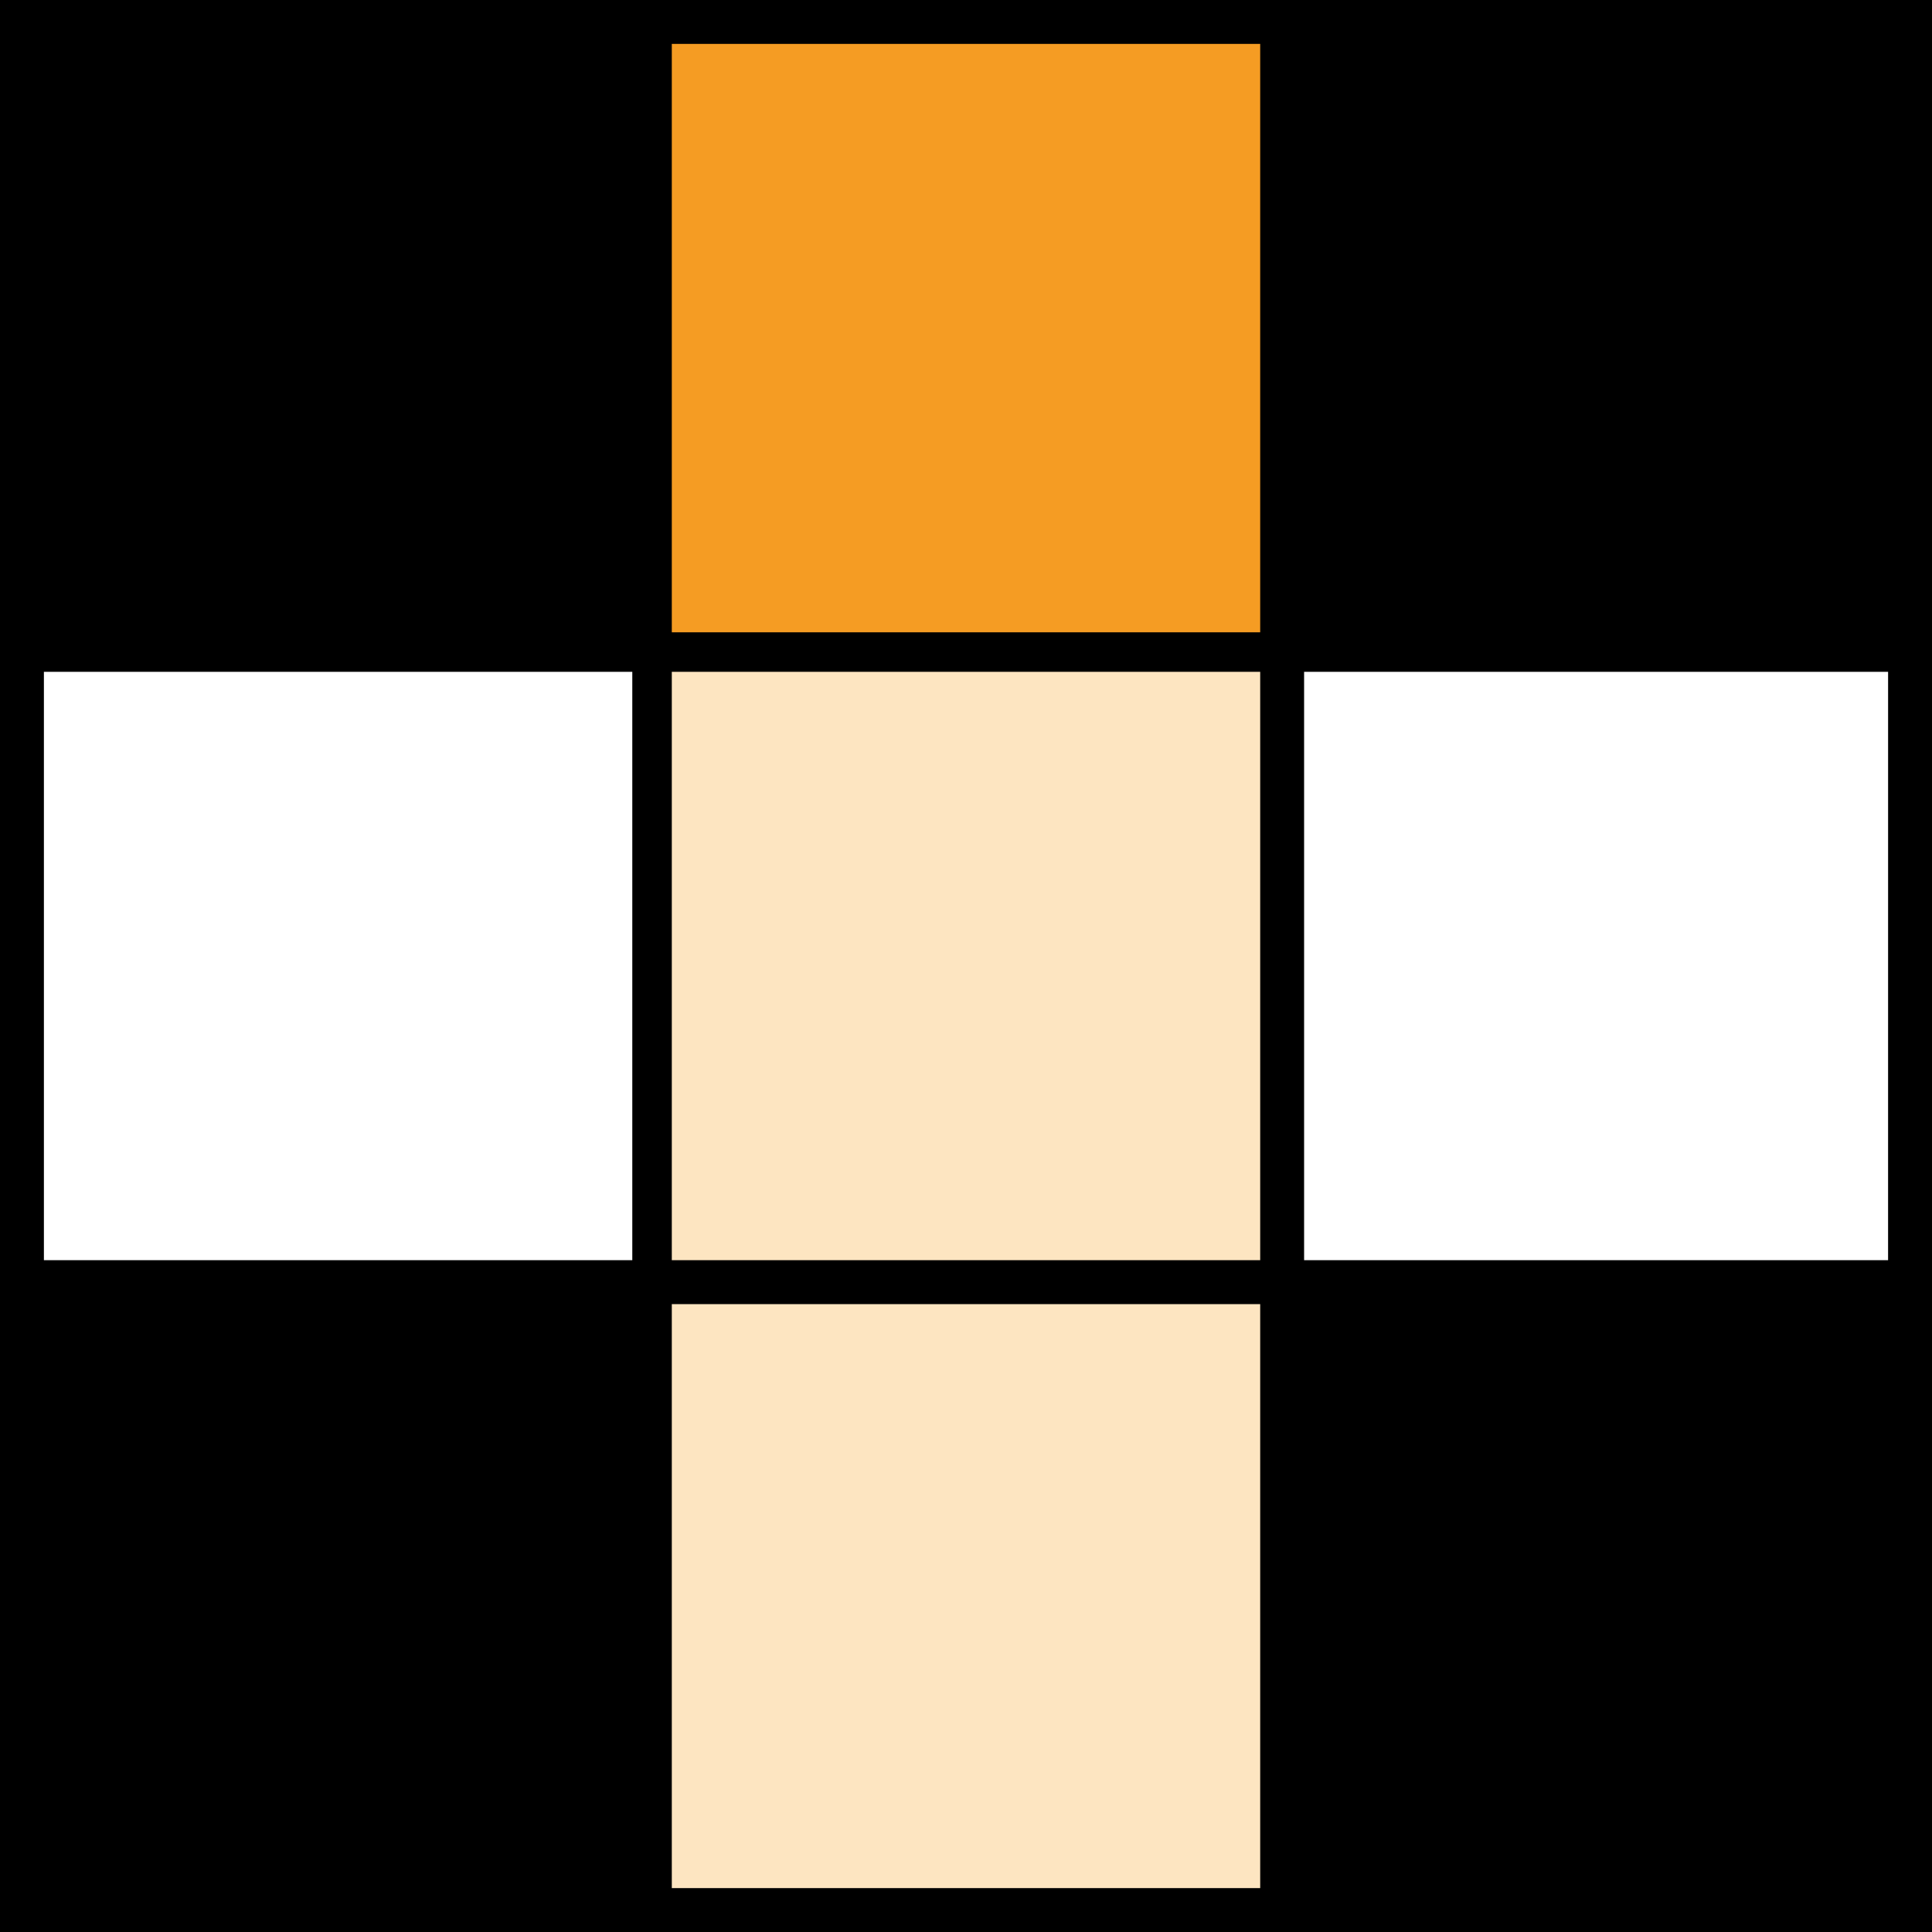
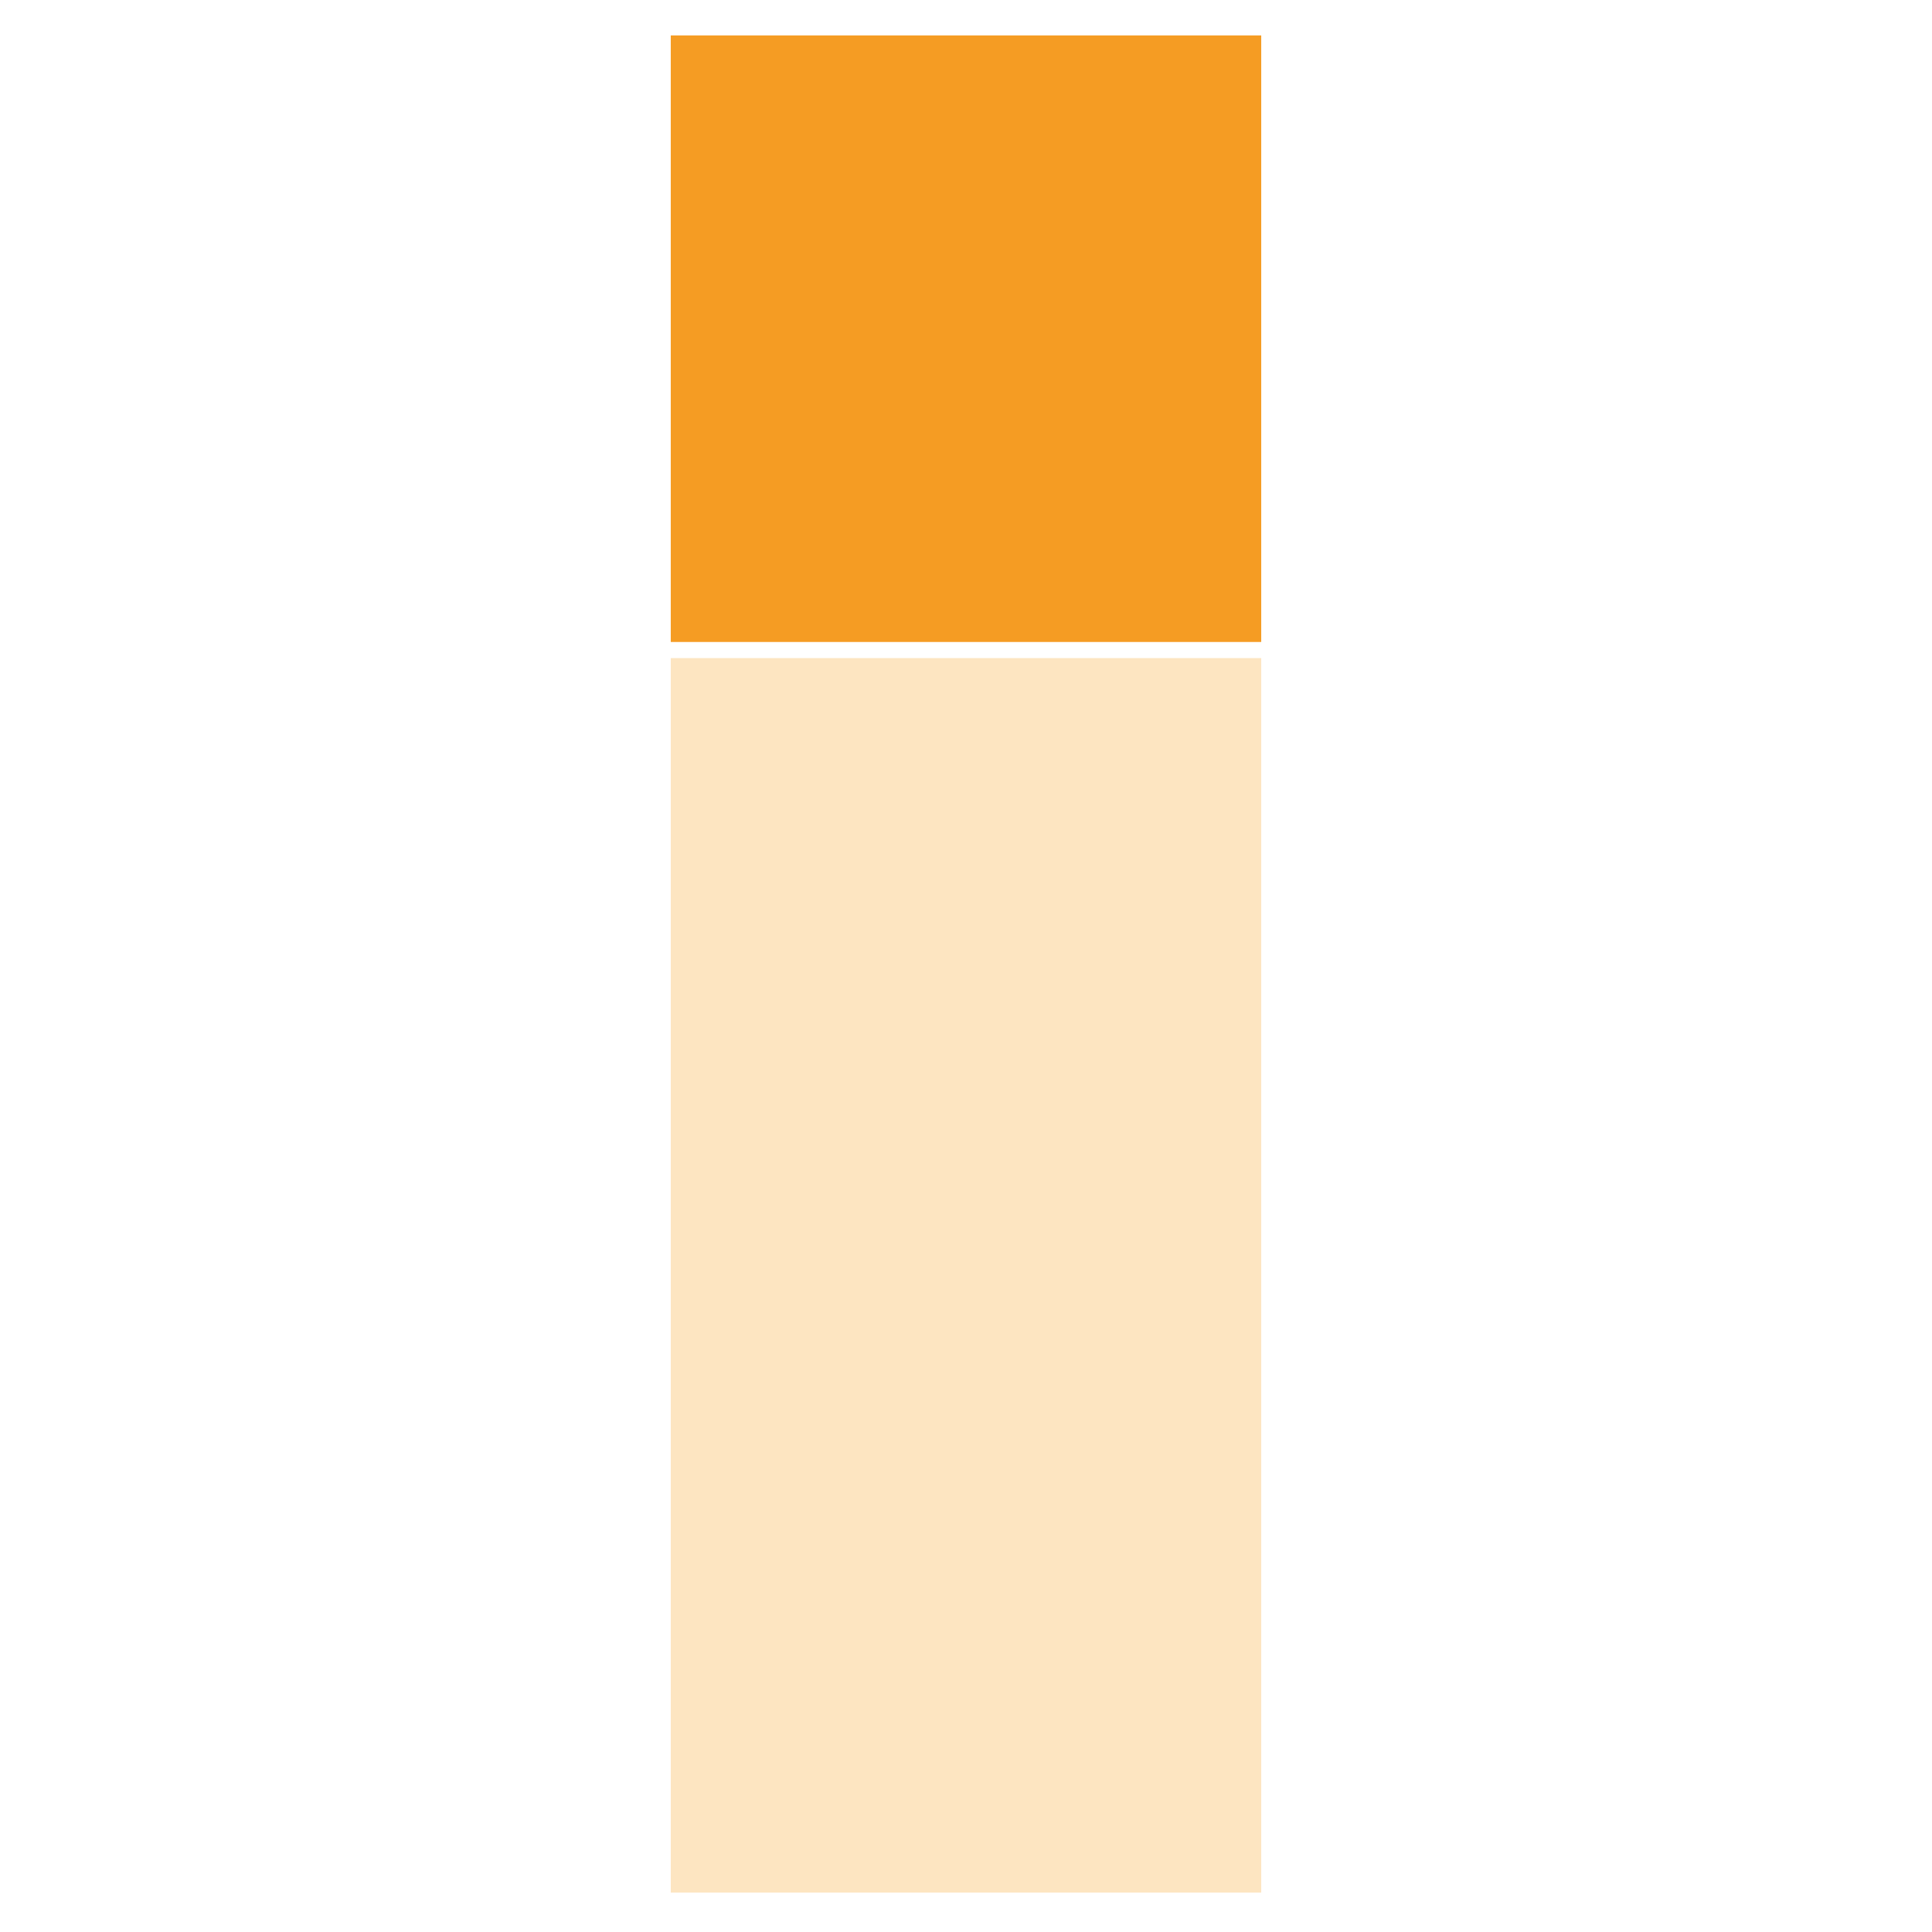
<svg xmlns="http://www.w3.org/2000/svg" id="Crossword" width="120" height="120" viewBox="0 0 120 120">
  <path id="Path_291" data-name="Path 291" d="M0,0H120V120H0Z" fill="#fff" />
  <rect id="Rectangle_154" data-name="Rectangle 154" width="36.675" height="37.675" transform="translate(41.662 2.2)" fill="#f59c23" />
  <rect id="Rectangle_155" data-name="Rectangle 155" width="36.675" height="76.675" transform="translate(41.662 40.875)" fill="#fde5c1" />
-   <path id="crossword_thumb_black" d="M81,0H0V120H120V0ZM41.727,2.727H78.273V39.273H41.727Zm0,39H78.273V78.273H41.727Zm-39,0H39.273V78.273H2.727Zm39,75.545V81H78.273v36.273Zm75.545-39H81V41.727h36.273Z" />
</svg>